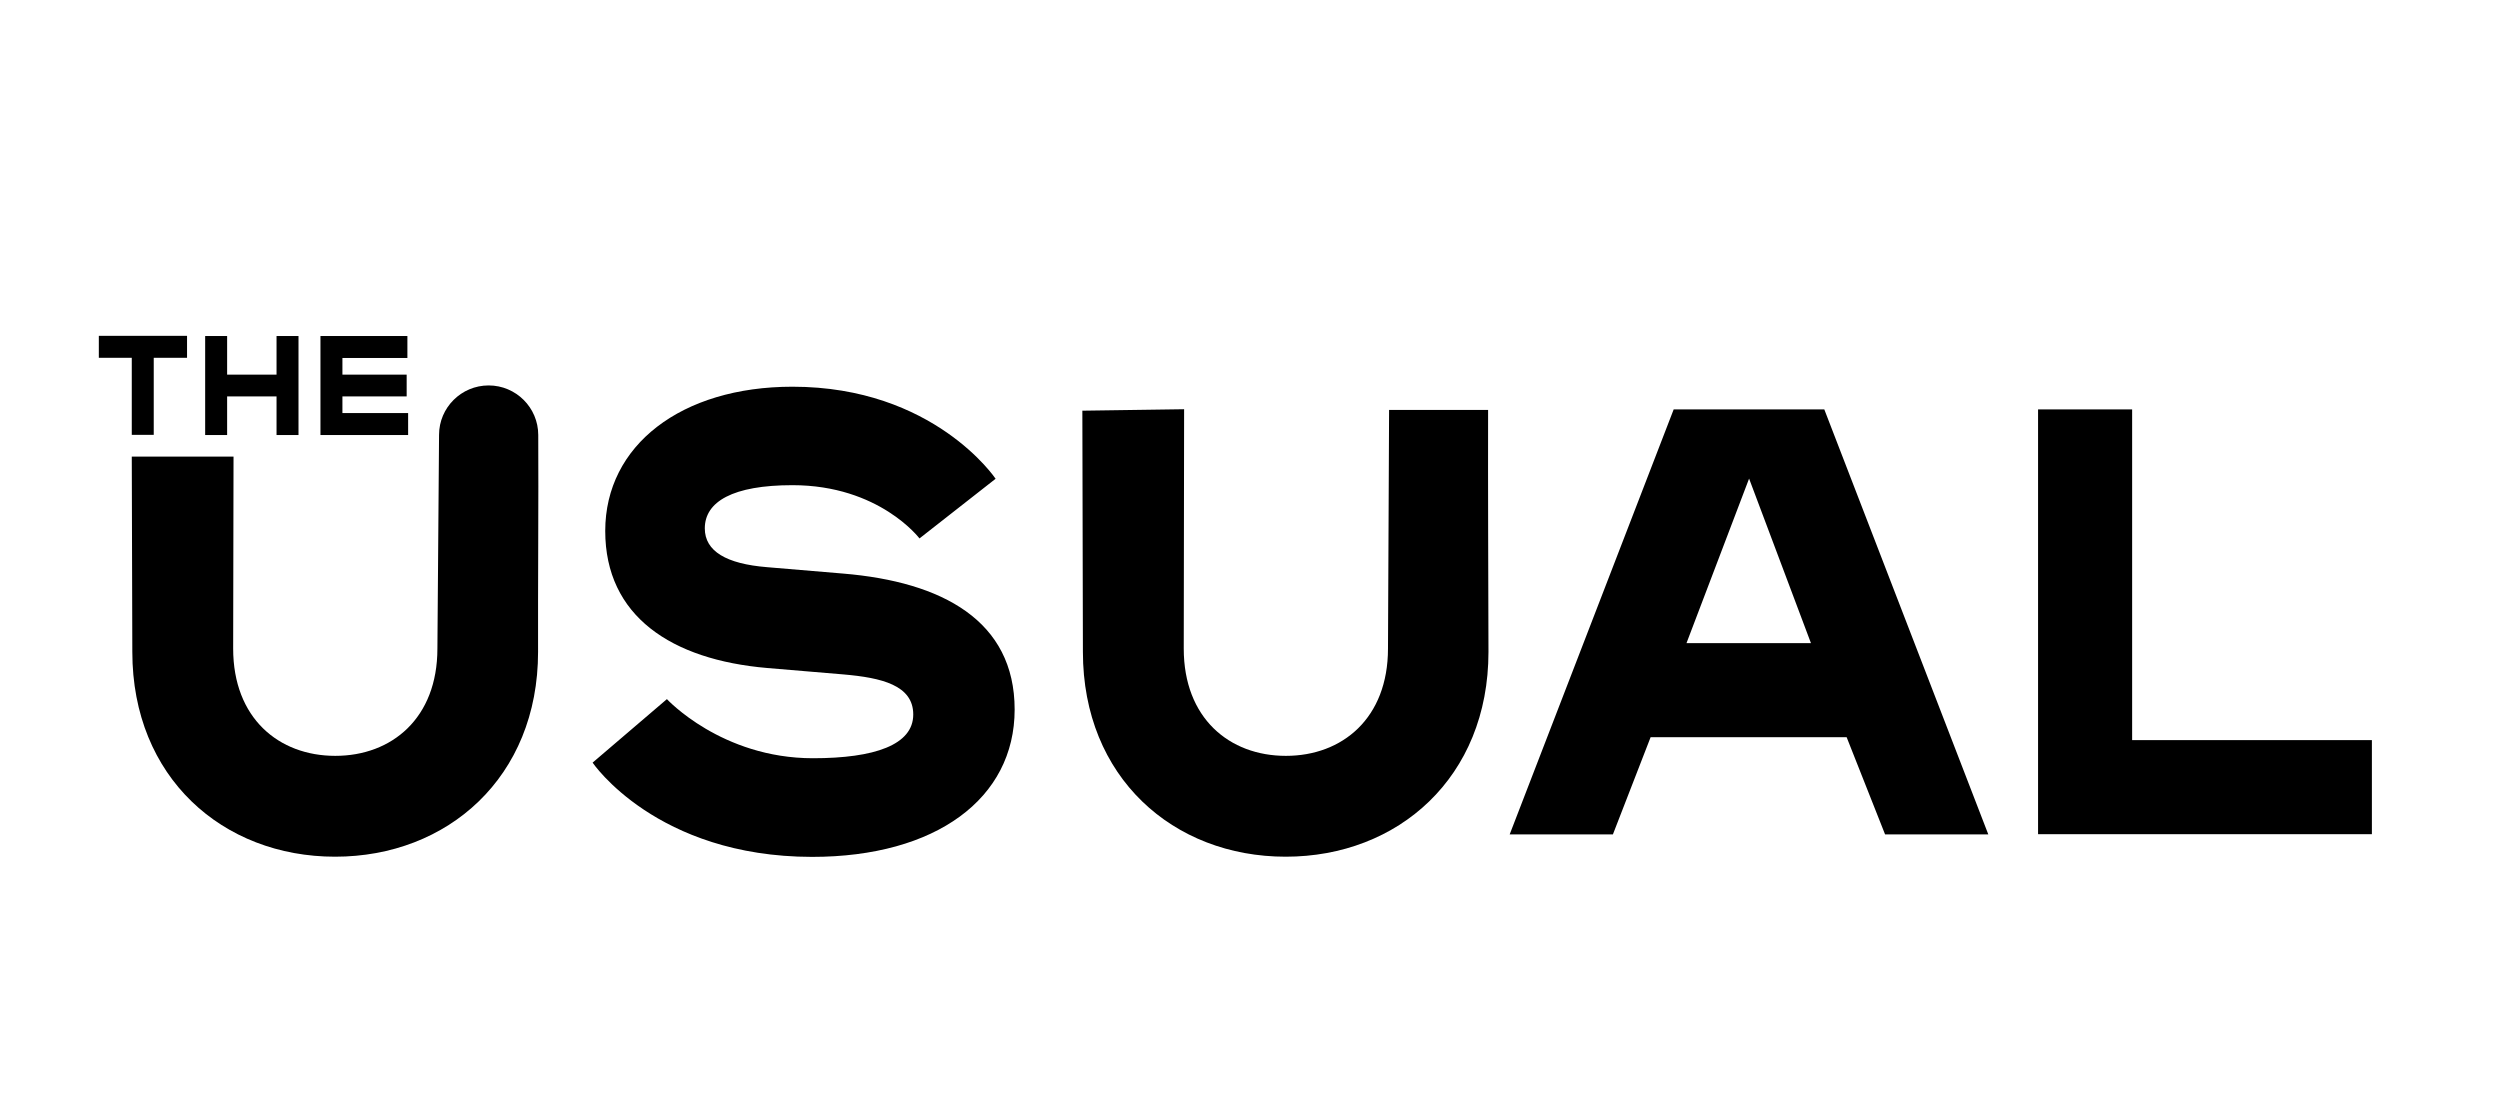
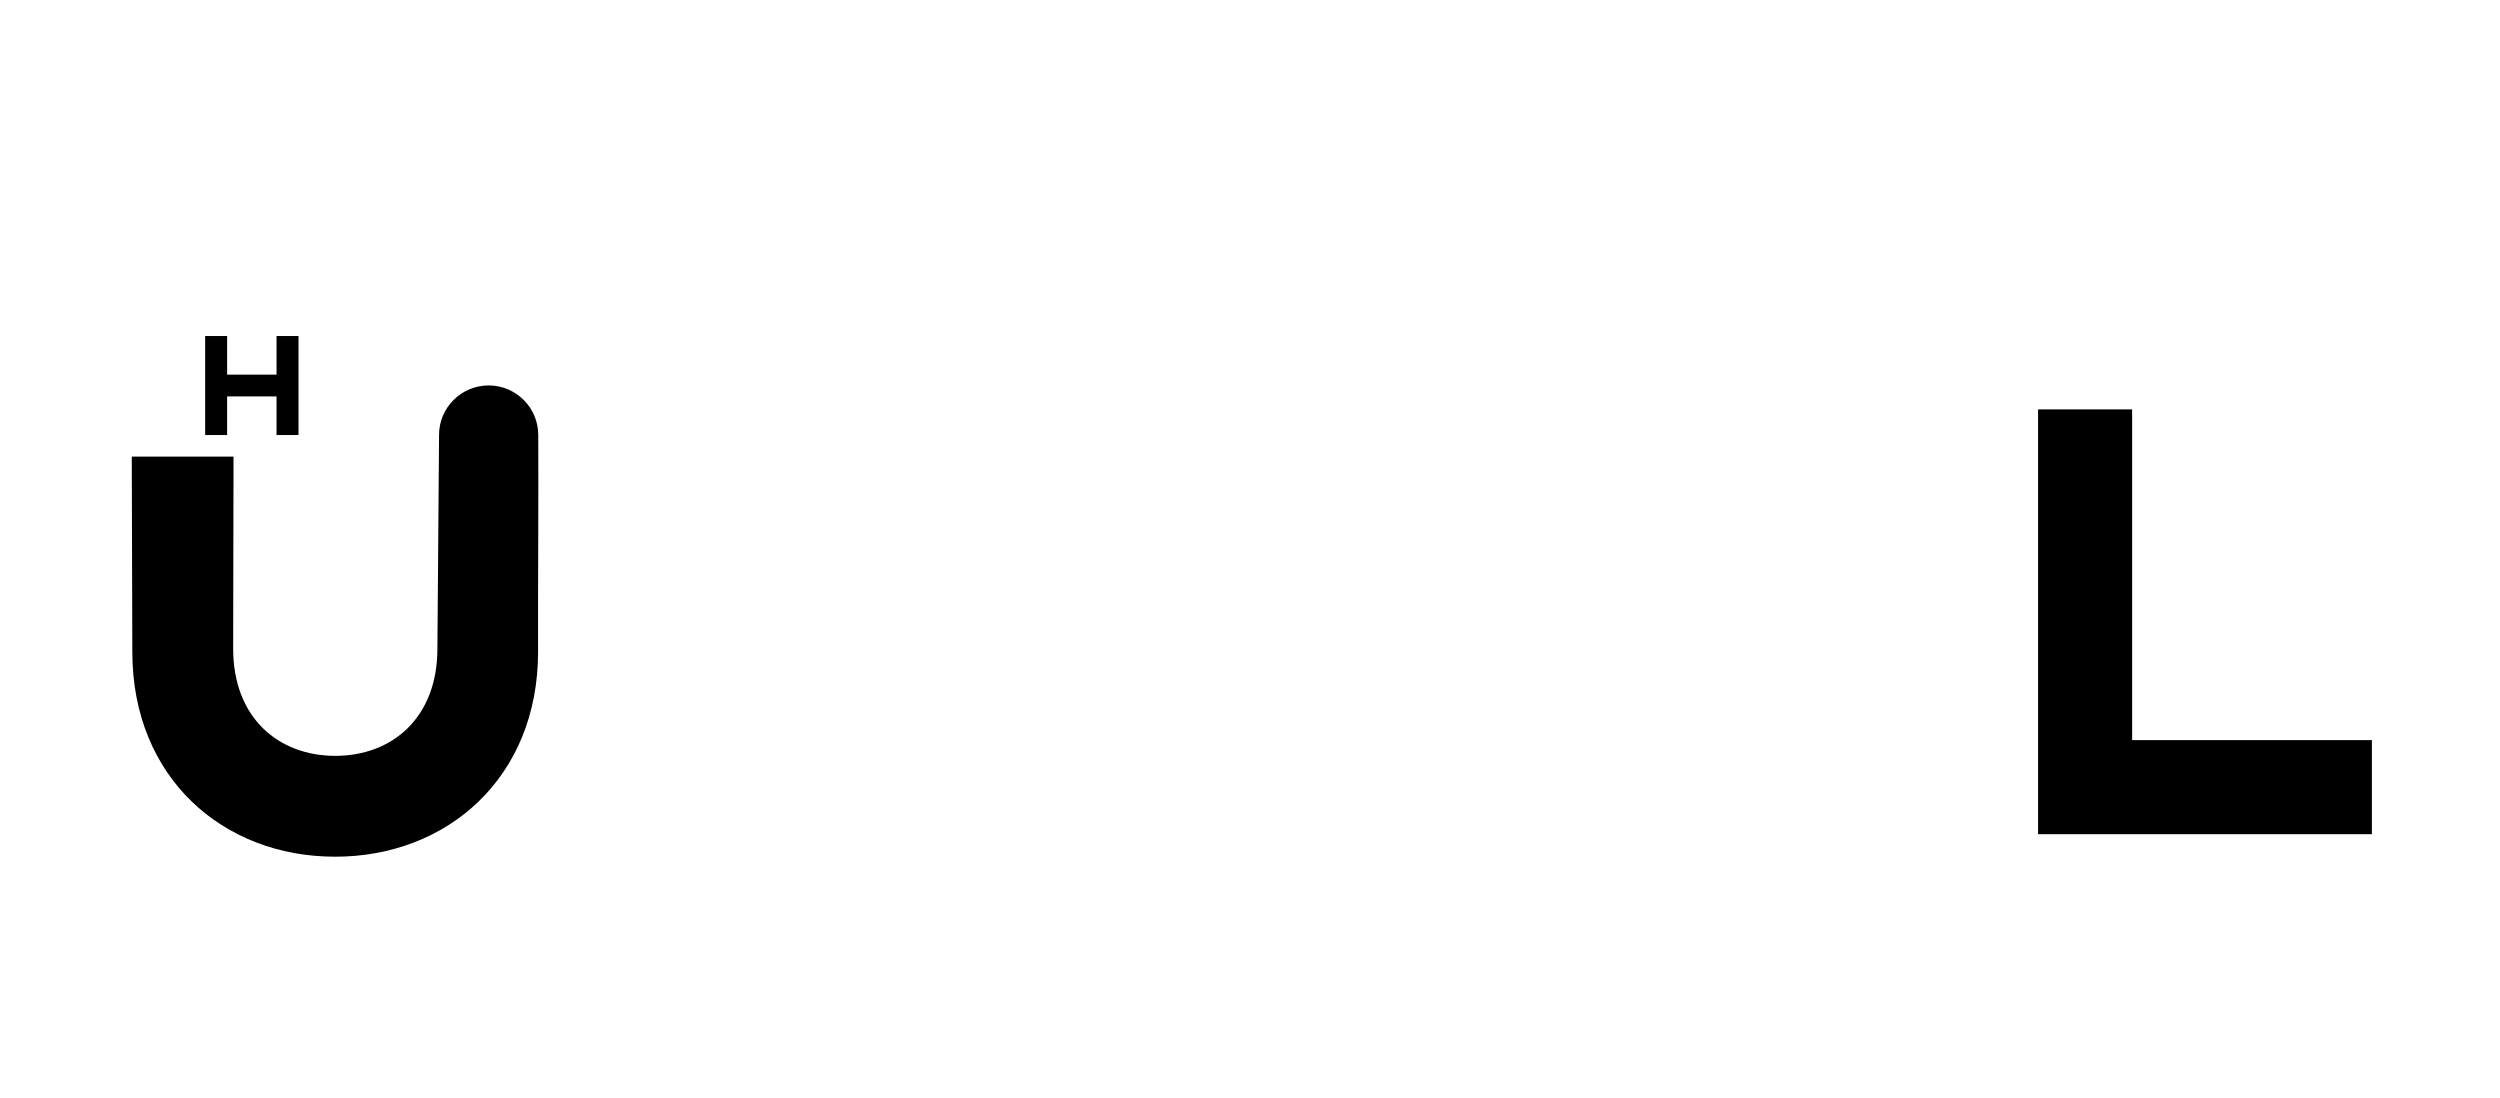
<svg xmlns="http://www.w3.org/2000/svg" version="1.1" x="0px" y="0px" viewBox="0 0 1366 600" style="enable-background:new 0 0 1366 600;" xml:space="preserve" width="100%">
  <g id="Layer_1">
    <g>
-       <path d="M323.8,416.7l40.6-34.7c0,0,29.8,32.3,79.8,32.3c33.7,0,54.8-7.3,54.8-23.9c0-16-17.3-20.1-38.2-21.9l-41.6-3.5    c-52.4-4.5-88.5-28.4-88.5-74.9c0-46.8,41.6-78.8,102.3-78.8c77.4,0,111,50.3,111,50.3l-41.6,32.6c0,0-21.9-29.1-69.4-29.1    c-32.6,0-47.9,9-47.9,23.6c0,12.5,11.8,19.4,34,21.2l41.6,3.5c54.1,4.5,93.7,25.7,93.7,74.3s-43,80.5-110.7,80.5    C358.5,468.1,323.8,416.7,323.8,416.7z" fill="#000000" />
-       <path d="M813.3,356.2c0,68.6-49.4,111.9-110.8,111.9s-110.8-43.3-110.8-111.9c-0.1-43.9-0.2-87.9-0.3-131.8    c18.5-0.3,37.1-0.5,55.6-0.8c-0.1,43.6-0.1,87.2-0.2,130.8c0,38,24.9,58.6,55.8,58.6c30.9,0,55.8-20.6,55.8-58.6    c0.2-43.5,0.4-87,0.6-130.4c18,0,36.1,0,54.1,0C813,268.1,813.2,312.1,813.3,356.2z" fill="#000000" />
-       <path d="M1009,402.8H901.9l-20.6,53.1h-56.4l89.6-232.2h82.3l89.6,232.2h-56.4L1009,402.8z M989.5,351.4l-33.8-89.9l-34.2,89.9    H989.5z" fill="#000000" />
      <path d="M1113.6,455.8V223.7h51.4v180.7h131v51.4L1113.6,455.8L1113.6,455.8z" fill="#000000" />
      <g>
-         <path d="M84,195.5v42.1h-12v-42.1H54v-12h48.2v12L84,195.5L84,195.5z" fill="#000000" />
        <path d="M151.1,216.6h-27v21.1h-12v-54.1h12v21.1h27v-21.1h12v54.1h-12V216.6z" fill="#000000" />
-         <path d="M175.1,237.7v-54.1h47.5v12h-35.5v9.1h35.1v11.9h-35.1v9.1H223v12L175.1,237.7L175.1,237.7z" fill="#000000" />
      </g>
      <g>
        <path d="M294.1,237.7c0-15-12.2-27.1-27.1-27.1h0c-14.9,0-27.1,12.1-27.1,27l-0.9,116.8c0,38-24.9,58.6-55.8,58.6     c-30.9,0-55.8-20.6-55.8-58.6c0.1-40.7,0.1-66.9,0.2-104.9H72c0.1,38.9,0.2,65.3,0.3,106.7c0,68.6,49.4,111.9,110.8,111.9     S294,424.8,294,356.2C293.9,321.2,294.3,272.7,294.1,237.7z" fill="#000000" />
      </g>
    </g>
  </g>
  <g id="Layer_2">
</g>
</svg>